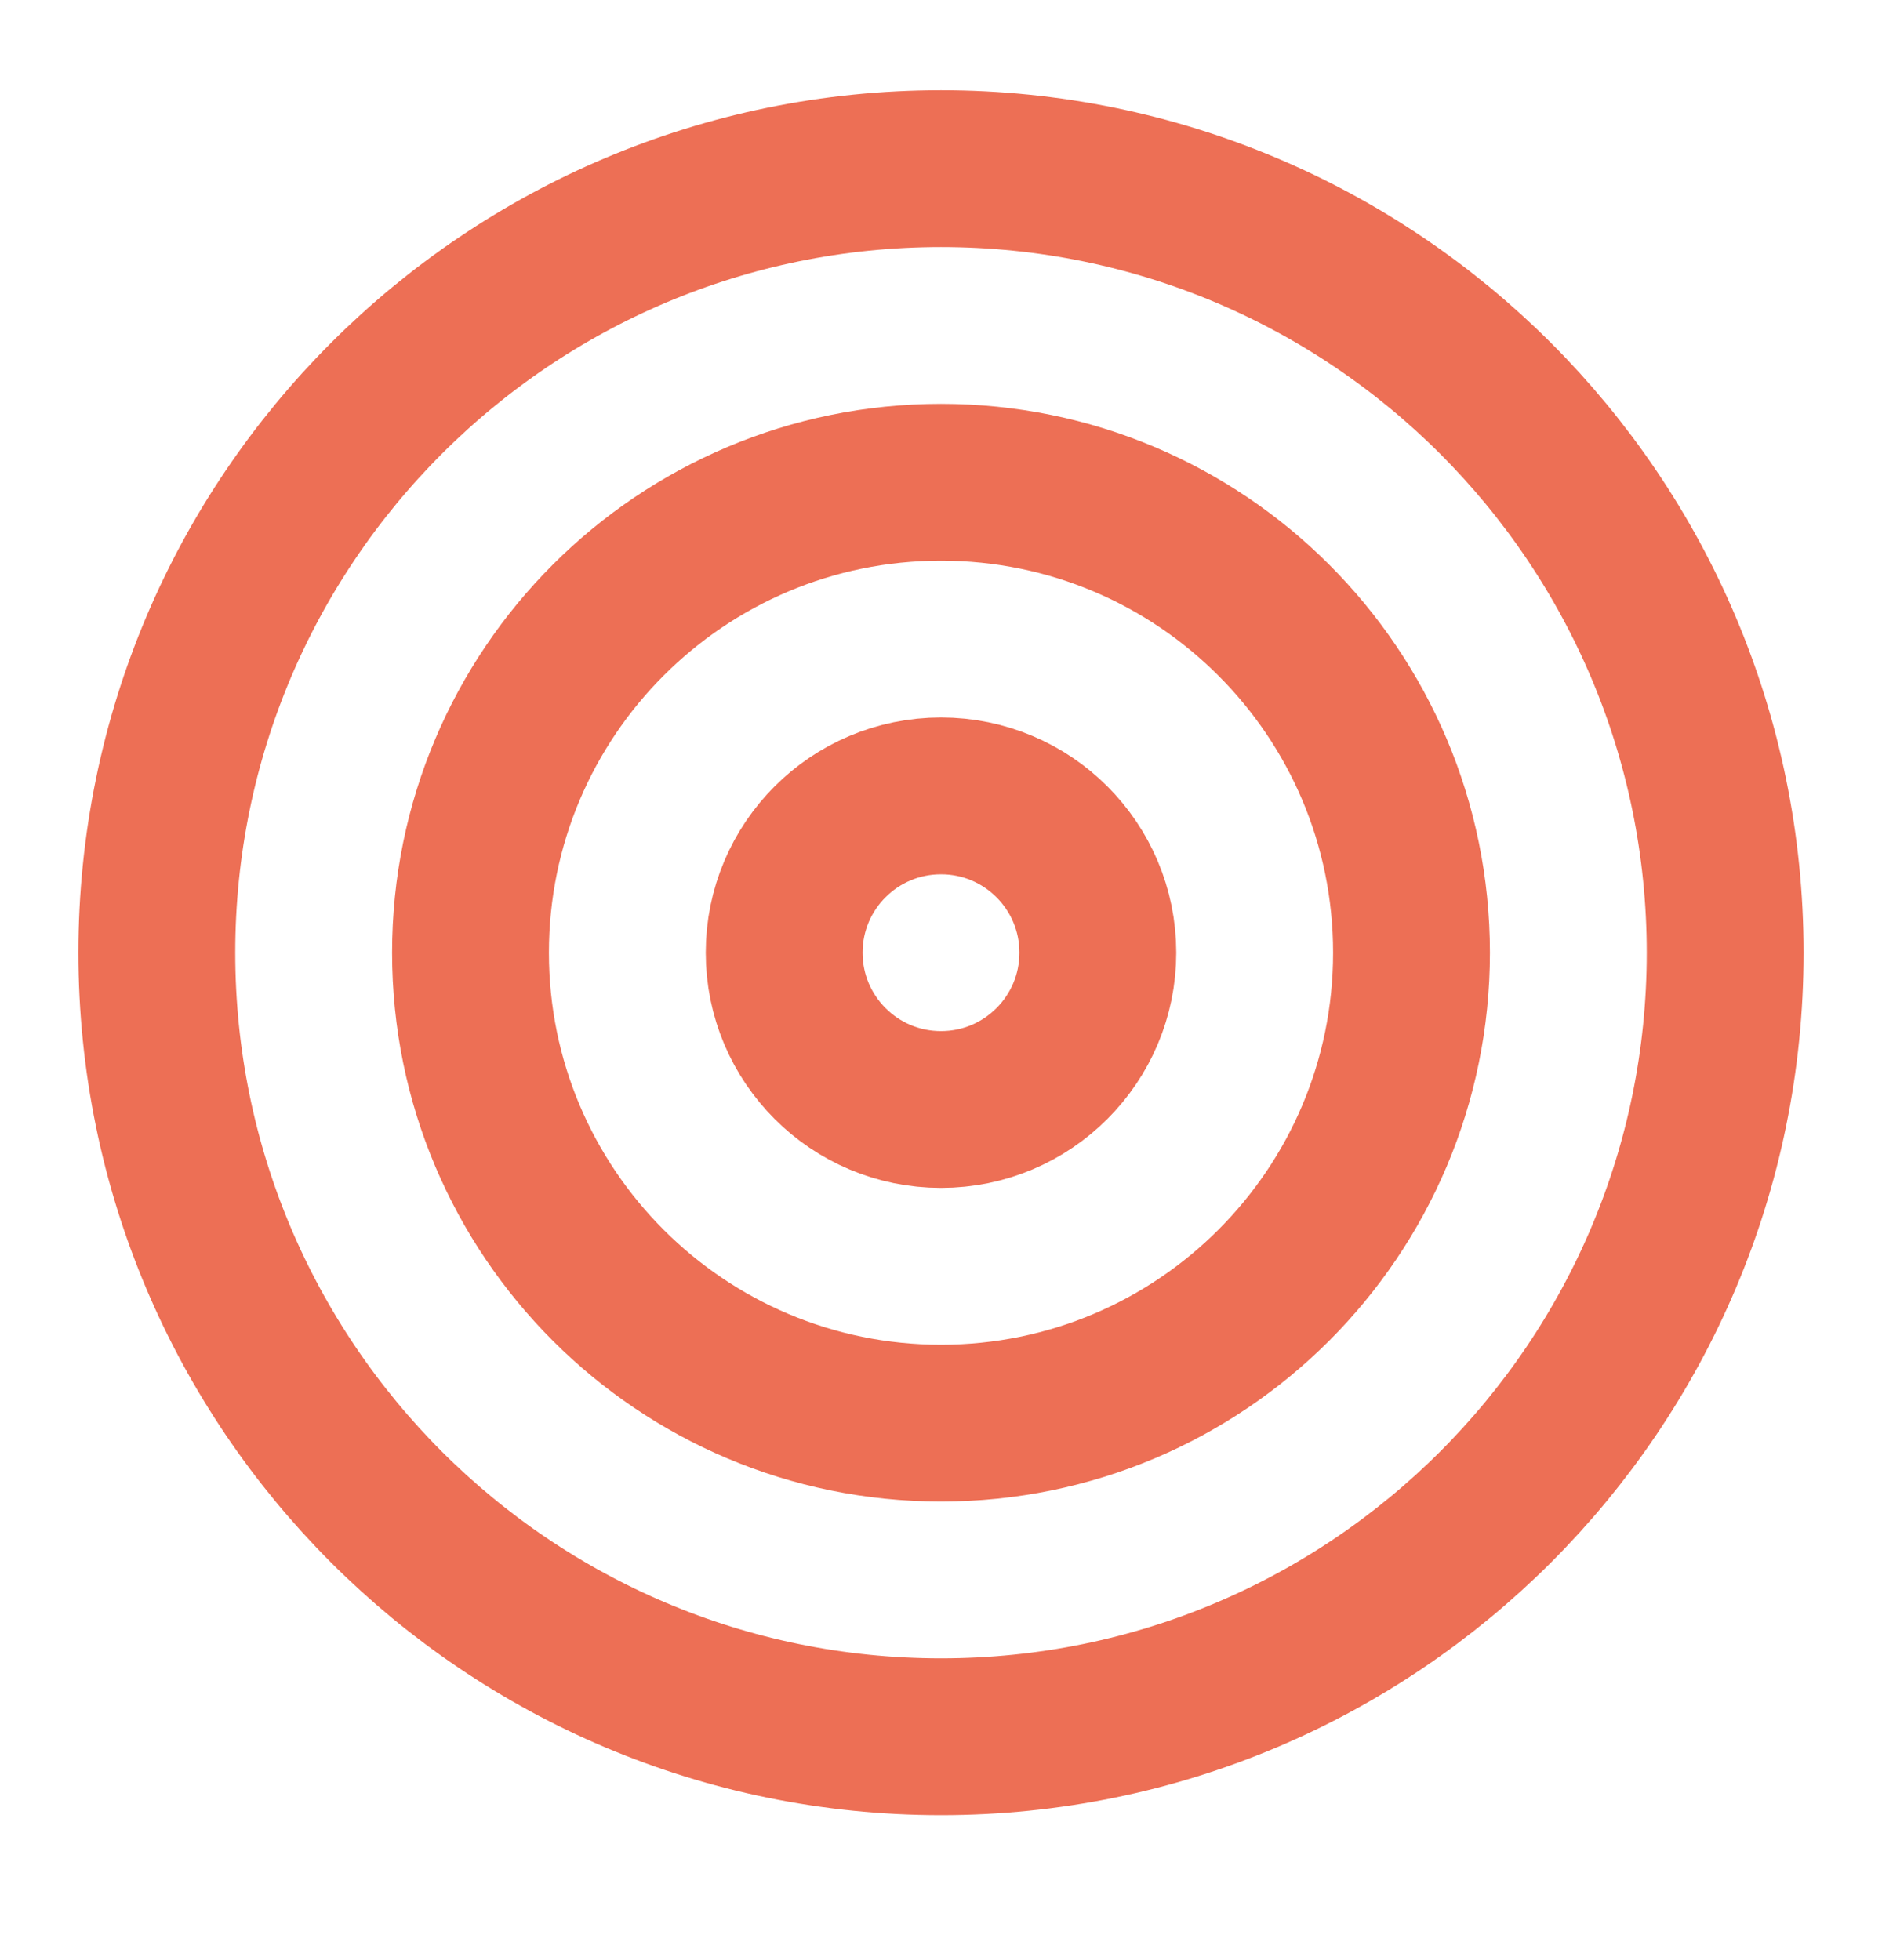
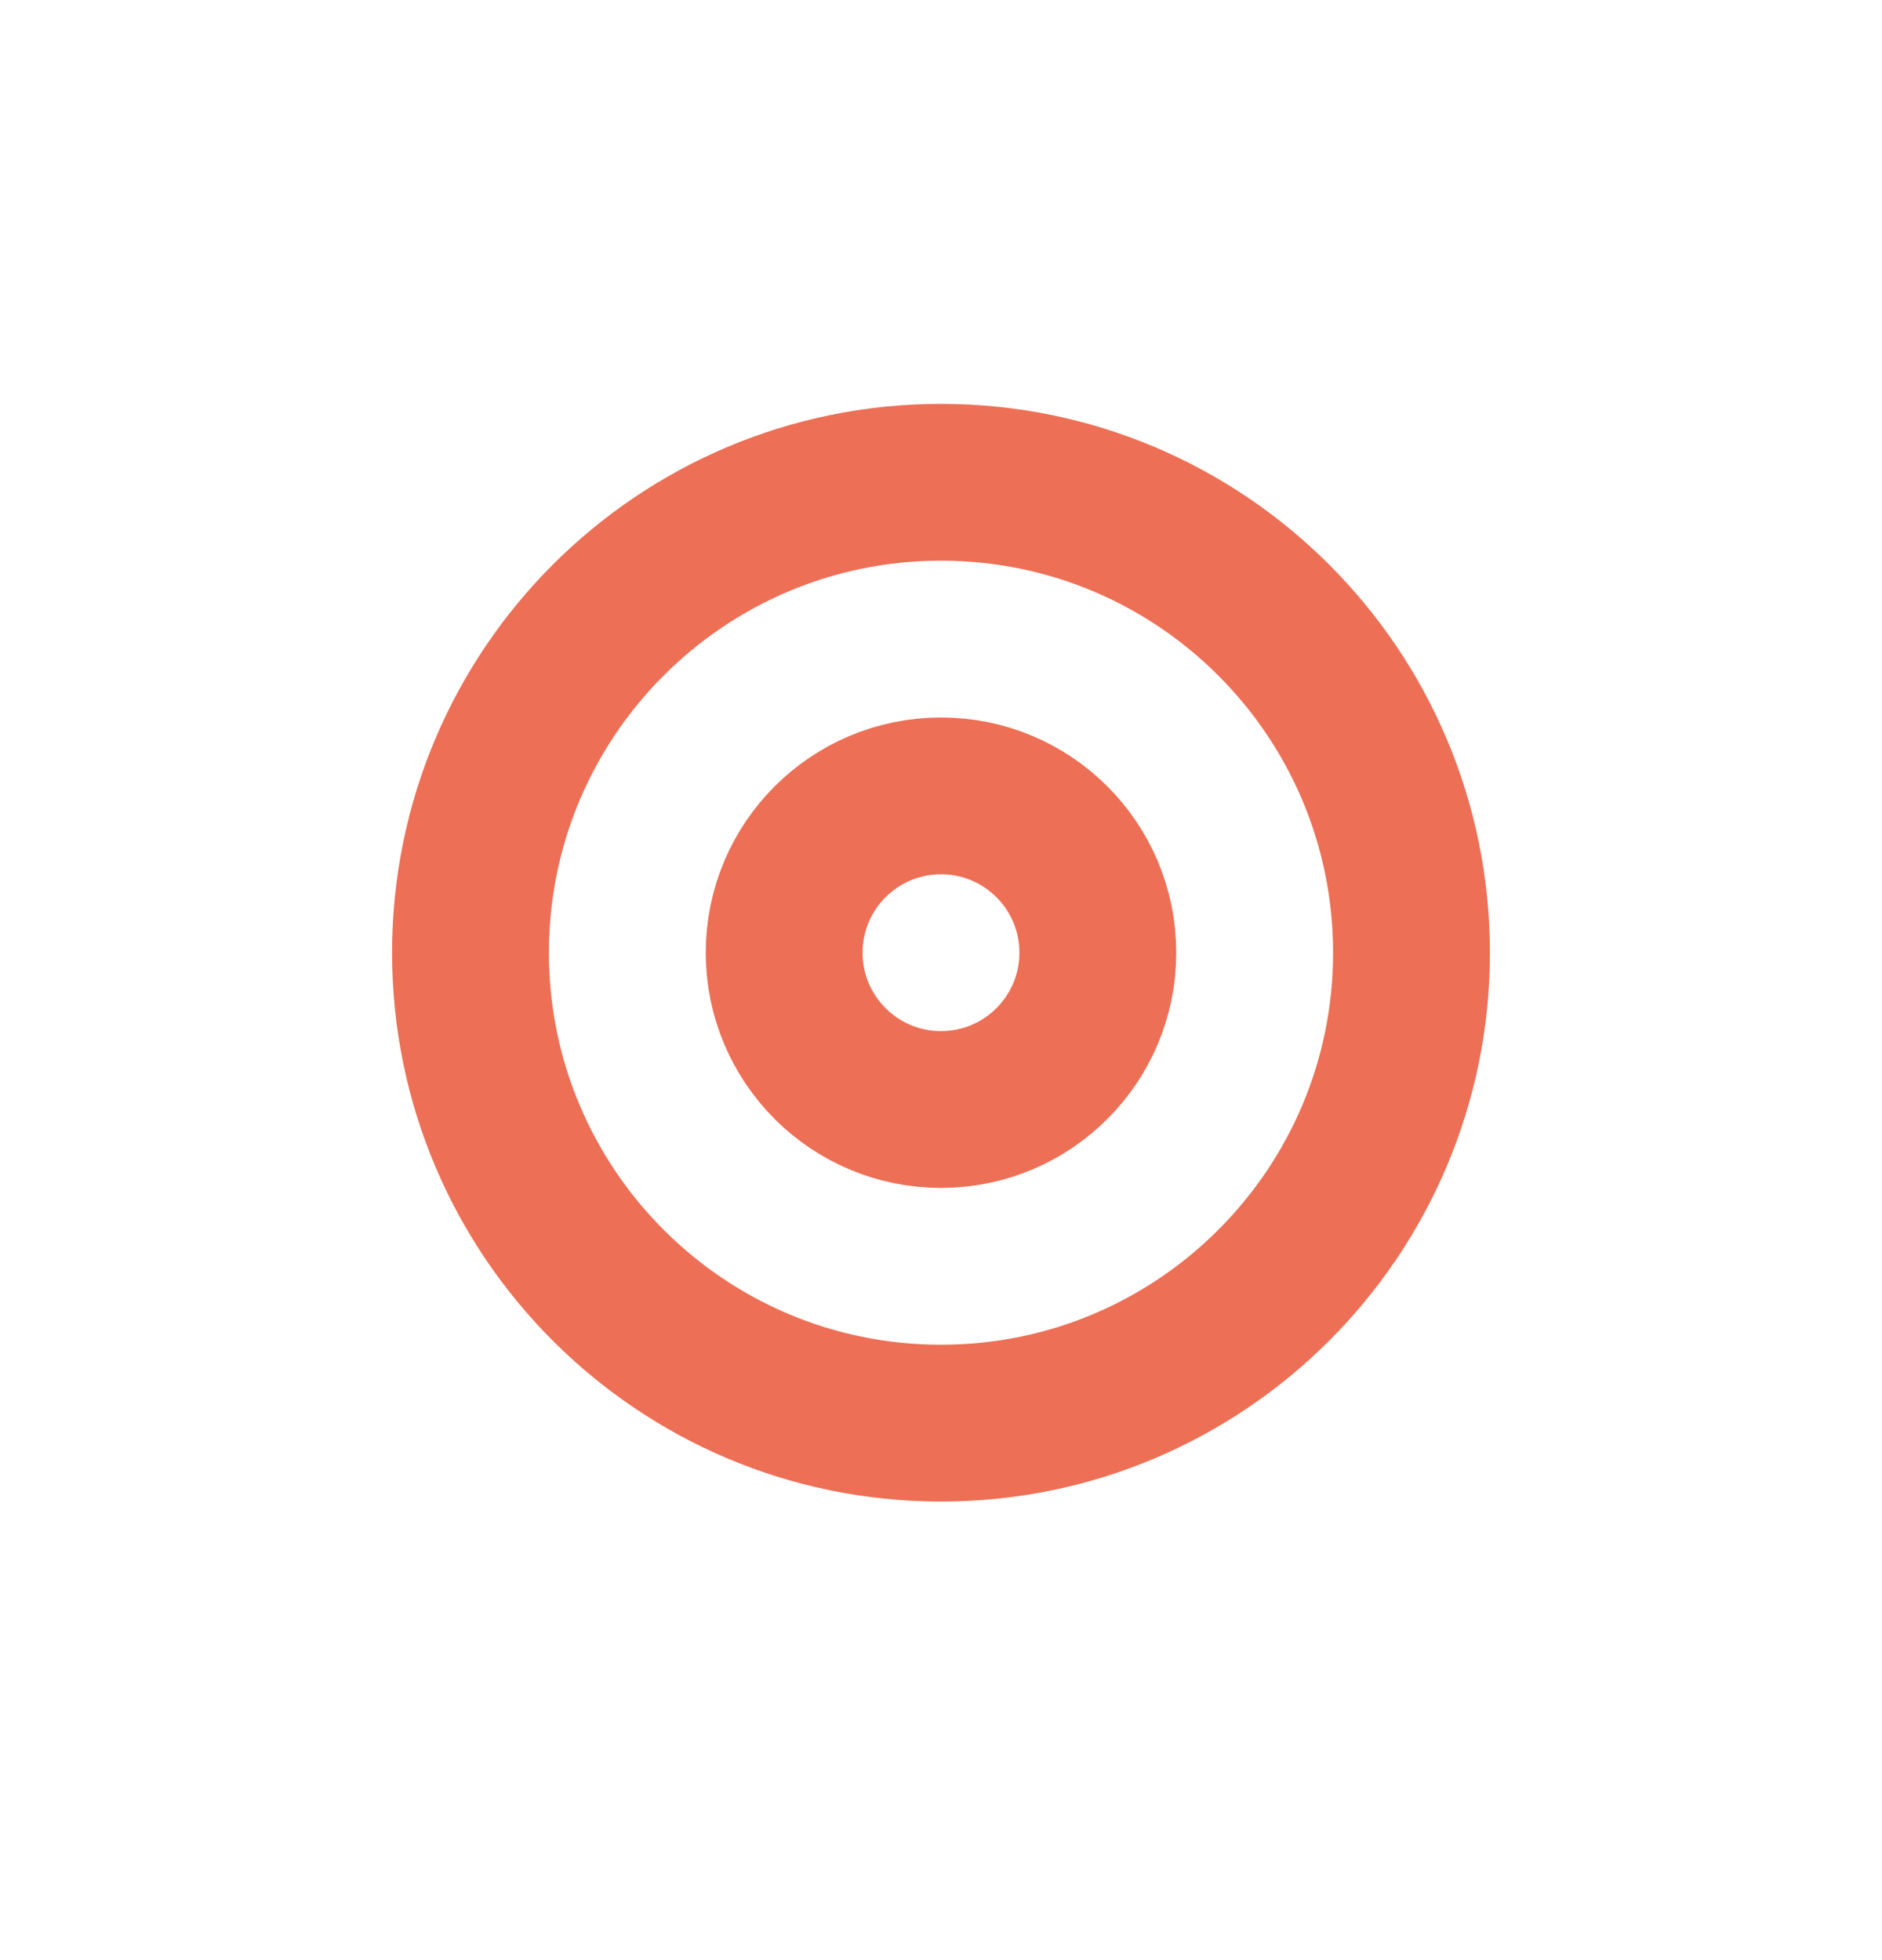
<svg xmlns="http://www.w3.org/2000/svg" width="24" height="25" viewBox="0 0 24 25" fill="none">
-   <path d="M12 22.151C17.523 22.151 22 17.674 22 12.151C22 6.628 17.523 2.151 12 2.151C6.477 2.151 2 6.628 2 12.151C2 17.674 6.477 22.151 12 22.151Z" stroke="#ED6F55" stroke-width="2" stroke-linecap="round" stroke-linejoin="round" />
  <path d="M12 18.151C15.314 18.151 18 15.464 18 12.151C18 8.837 15.314 6.151 12 6.151C8.686 6.151 6 8.837 6 12.151C6 15.464 8.686 18.151 12 18.151Z" stroke="#ED6F55" stroke-width="2" stroke-linecap="round" stroke-linejoin="round" />
  <path d="M12 14.151C13.105 14.151 14 13.255 14 12.151C14 11.046 13.105 10.151 12 10.151C10.895 10.151 10 11.046 10 12.151C10 13.255 10.895 14.151 12 14.151Z" stroke="#ED6F55" stroke-width="2" stroke-linecap="round" stroke-linejoin="round" />
</svg>